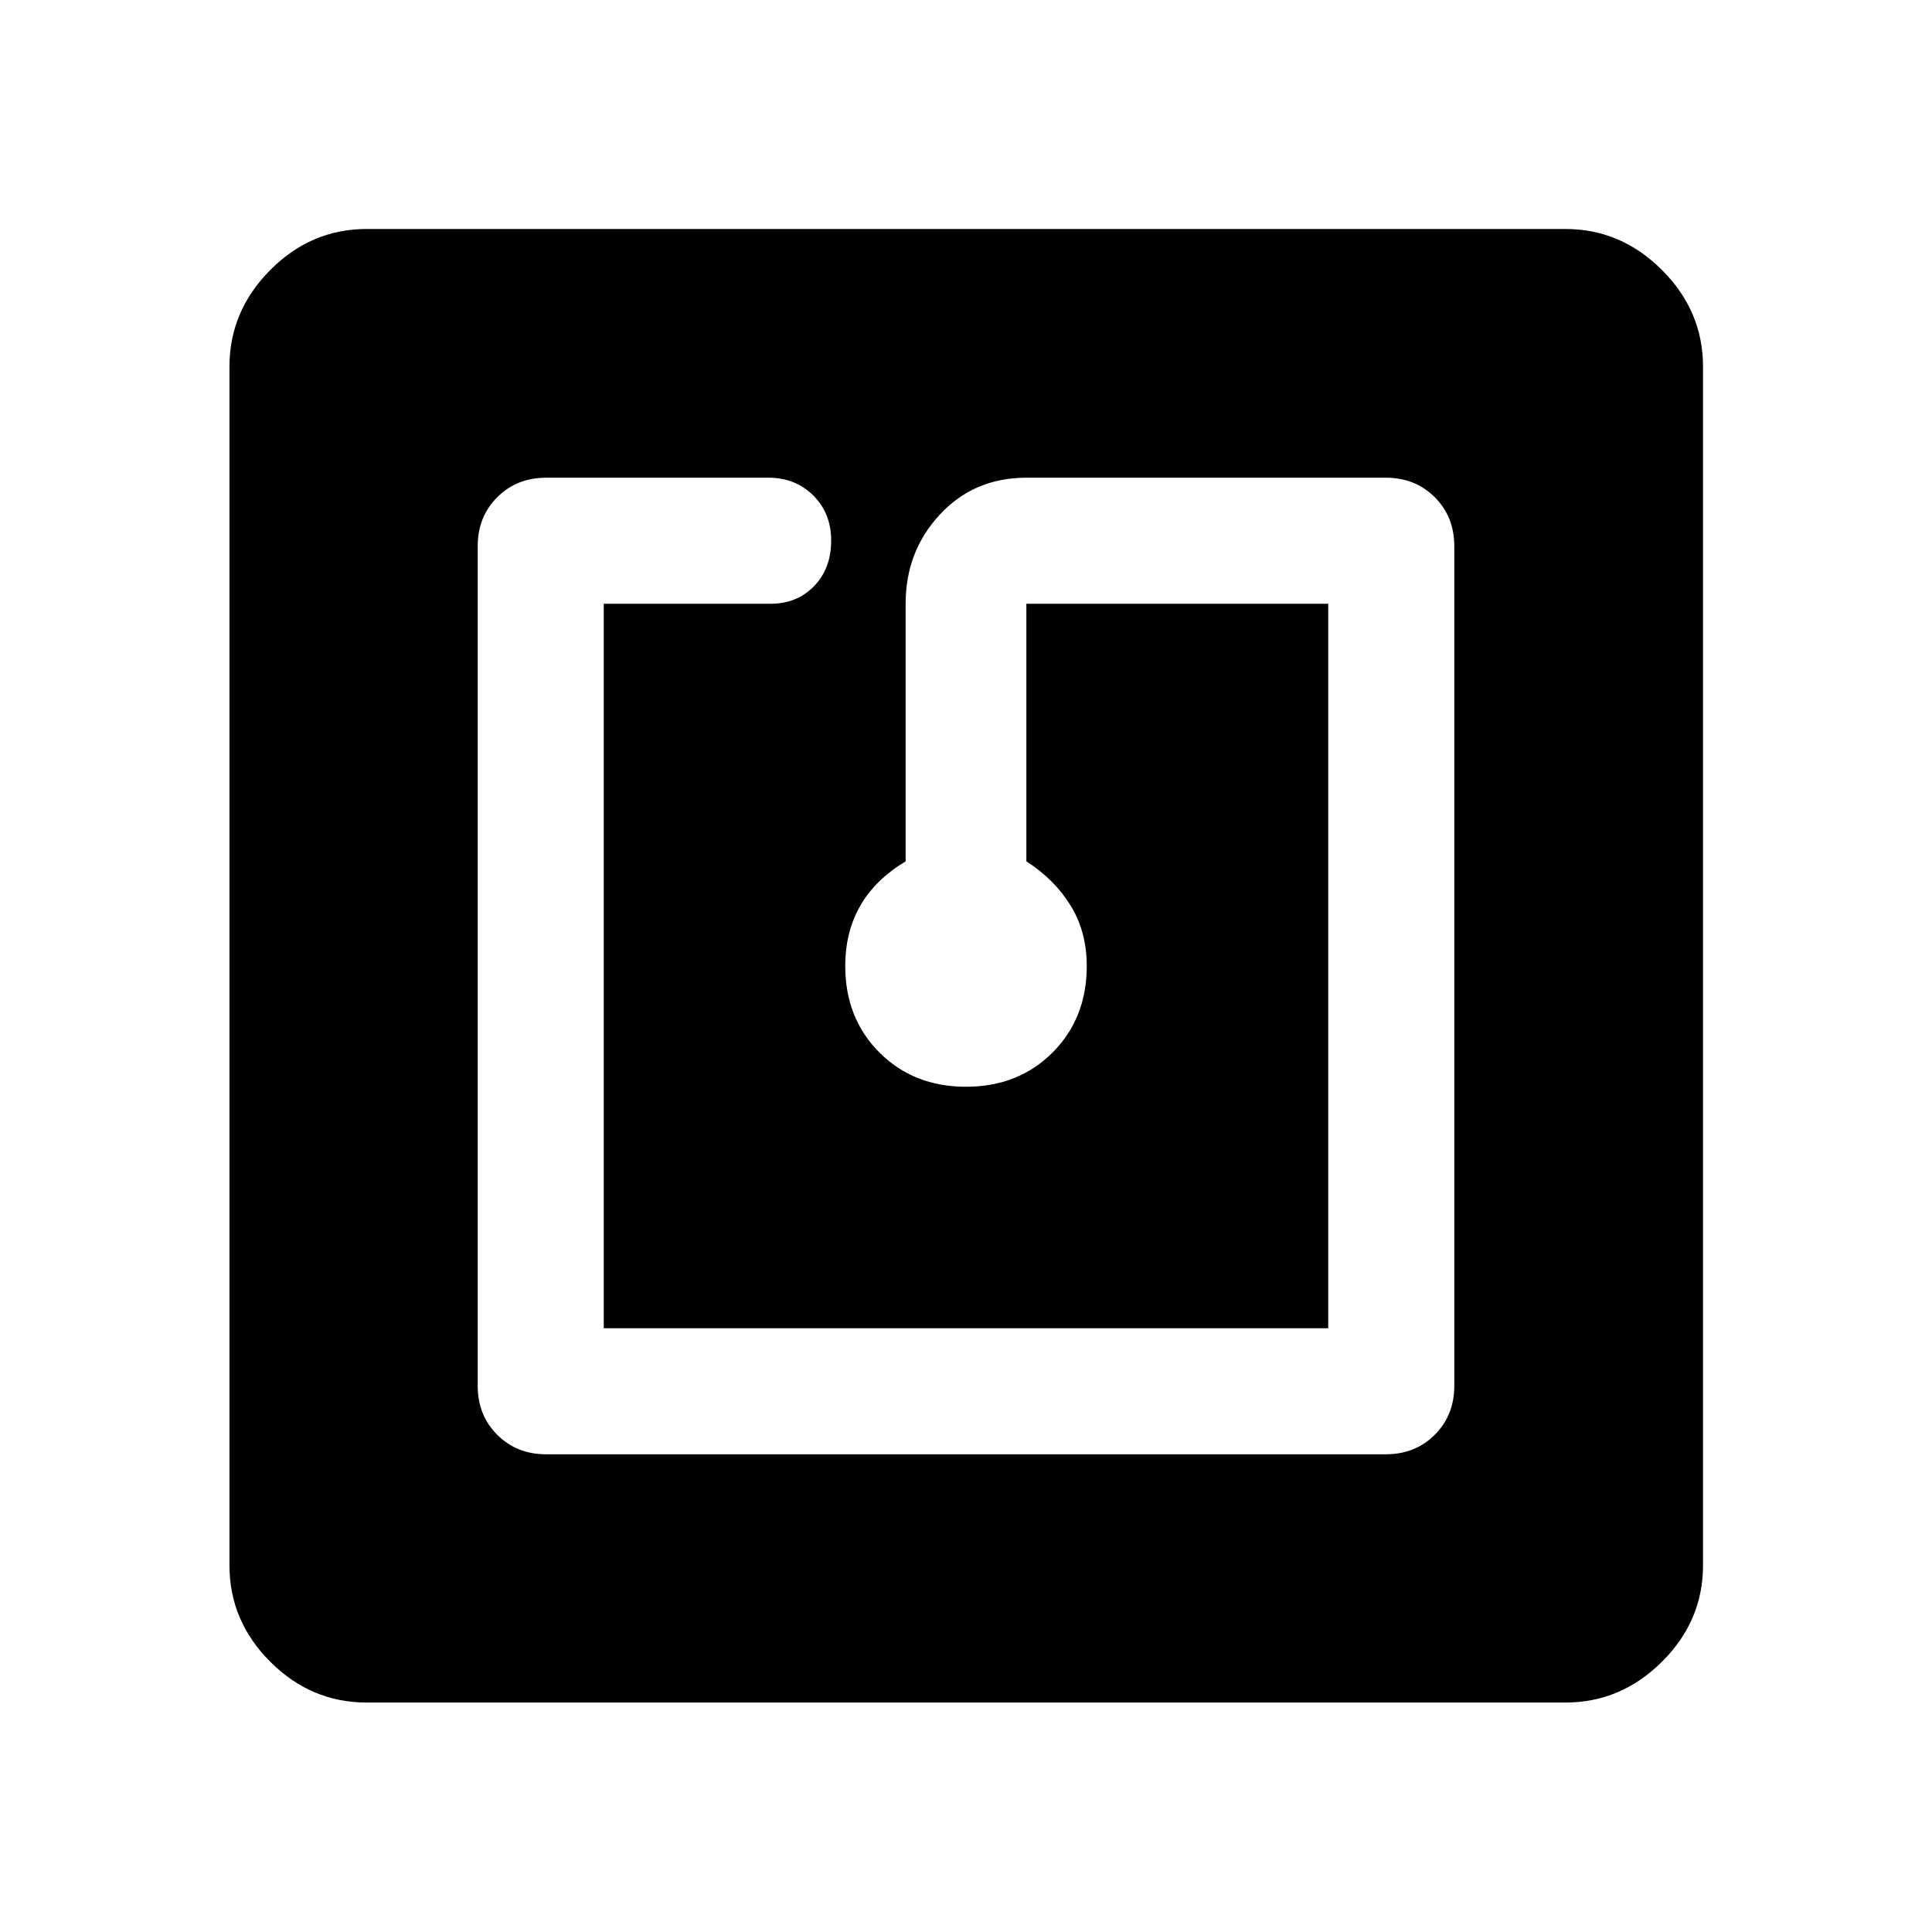
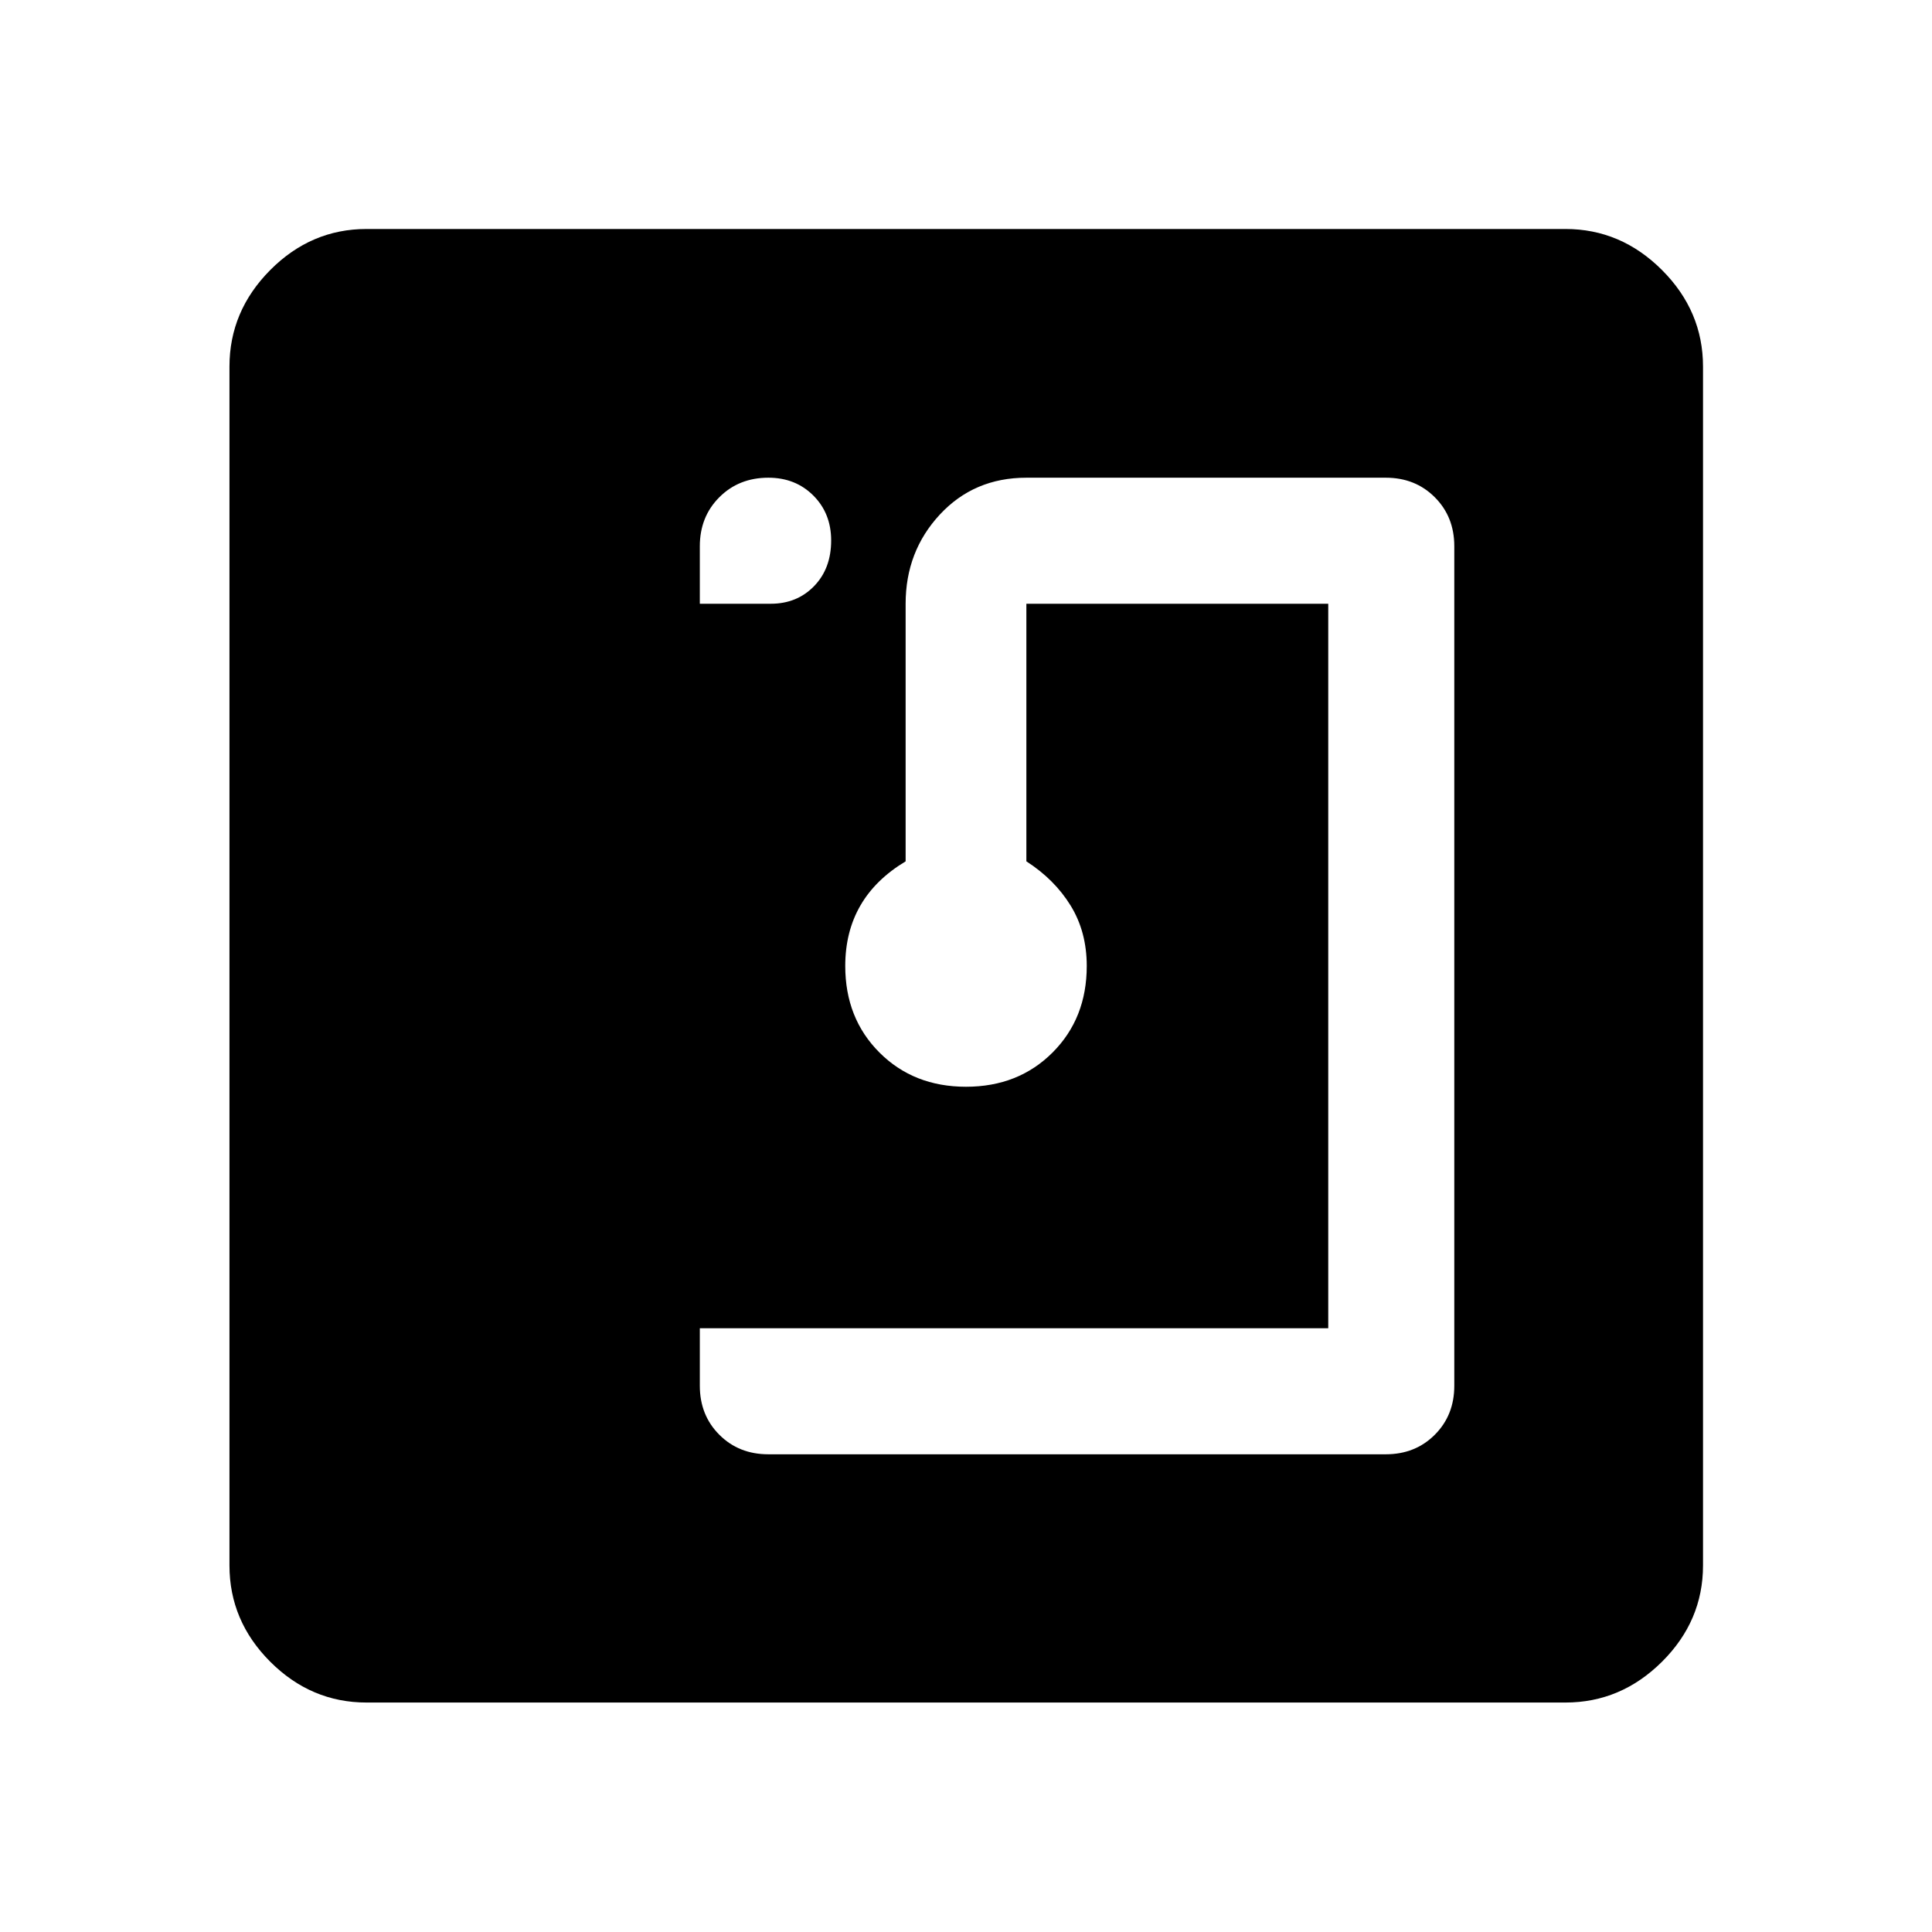
<svg xmlns="http://www.w3.org/2000/svg" width="48" height="48" viewBox="0 -960 960 960">
-   <path d="M688.57-237.37q14.67 0 24.36-9.7 9.7-9.69 9.7-24.36v-417.14q0-14.67-9.7-24.36-9.69-9.7-24.36-9.7H510q-26 0-43 18.31Q450-686 450-660v128q-15 9-22.5 22t-7.5 30q0 26 17 43t43 17q26 0 43-17t17-43q0-17-8-30t-22-22v-128h150v360H300v-360h83q13 0 21.5-8.74t8.5-22.69q0-13.48-8.86-22.34t-22.34-8.86H271.43q-14.67 0-24.36 9.7-9.7 9.69-9.7 24.36v417.14q0 14.67 9.7 24.36 9.69 9.7 24.36 9.7h417.14ZM182.15-114.02q-27.58 0-47.86-20.27-20.27-20.28-20.27-47.86v-595.7q0-27.58 20.27-47.98 20.28-20.39 47.86-20.39h595.7q27.58 0 47.98 20.39 20.39 20.4 20.39 47.98v595.7q0 27.58-20.39 47.86-20.4 20.27-47.98 20.27h-595.7Z" />
+   <path d="M688.57-237.37q14.67 0 24.36-9.7 9.7-9.69 9.7-24.36v-417.14q0-14.67-9.7-24.36-9.69-9.7-24.36-9.7H510q-26 0-43 18.31Q450-686 450-660v128q-15 9-22.5 22t-7.5 30q0 26 17 43t43 17q26 0 43-17t17-43q0-17-8-30t-22-22v-128h150v360H300v-360h83q13 0 21.5-8.74t8.5-22.69q0-13.48-8.86-22.34t-22.34-8.86q-14.67 0-24.36 9.7-9.7 9.69-9.7 24.36v417.14q0 14.67 9.7 24.36 9.69 9.7 24.36 9.7h417.14ZM182.15-114.02q-27.58 0-47.86-20.27-20.27-20.28-20.27-47.86v-595.7q0-27.58 20.27-47.98 20.28-20.39 47.86-20.39h595.7q27.58 0 47.98 20.39 20.39 20.4 20.39 47.98v595.7q0 27.58-20.39 47.86-20.4 20.27-47.98 20.27h-595.7Z" />
</svg>